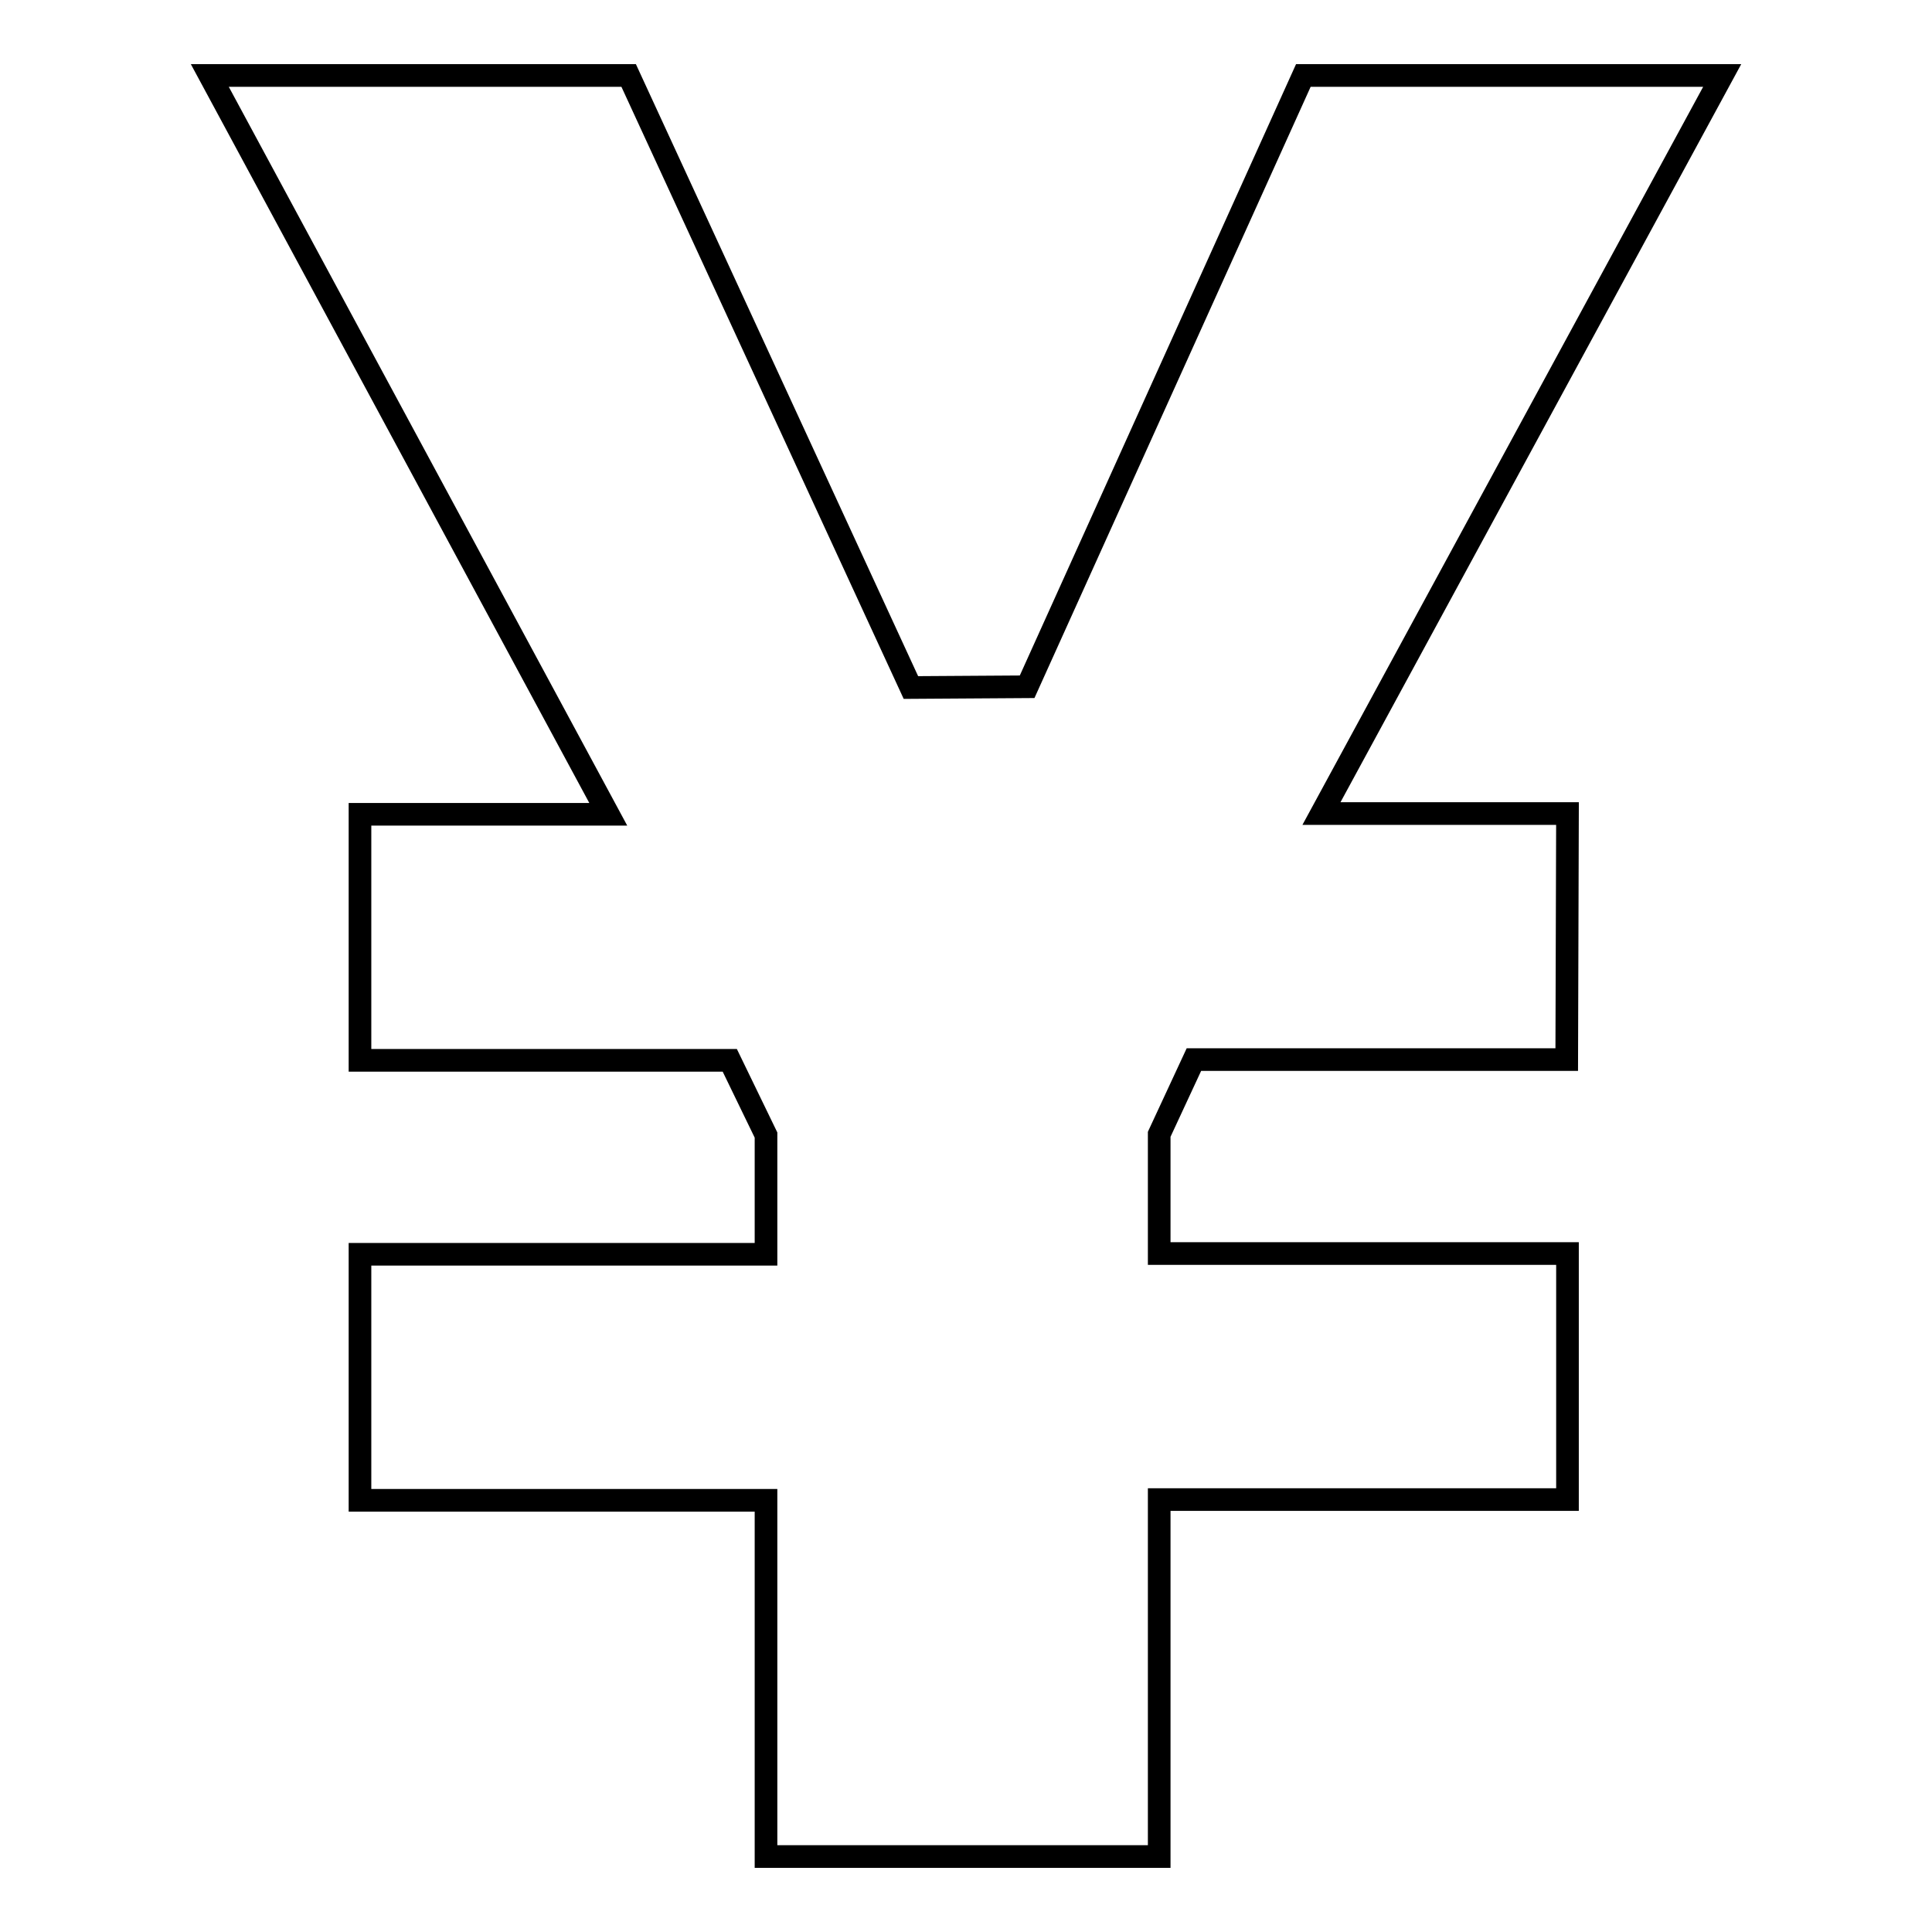
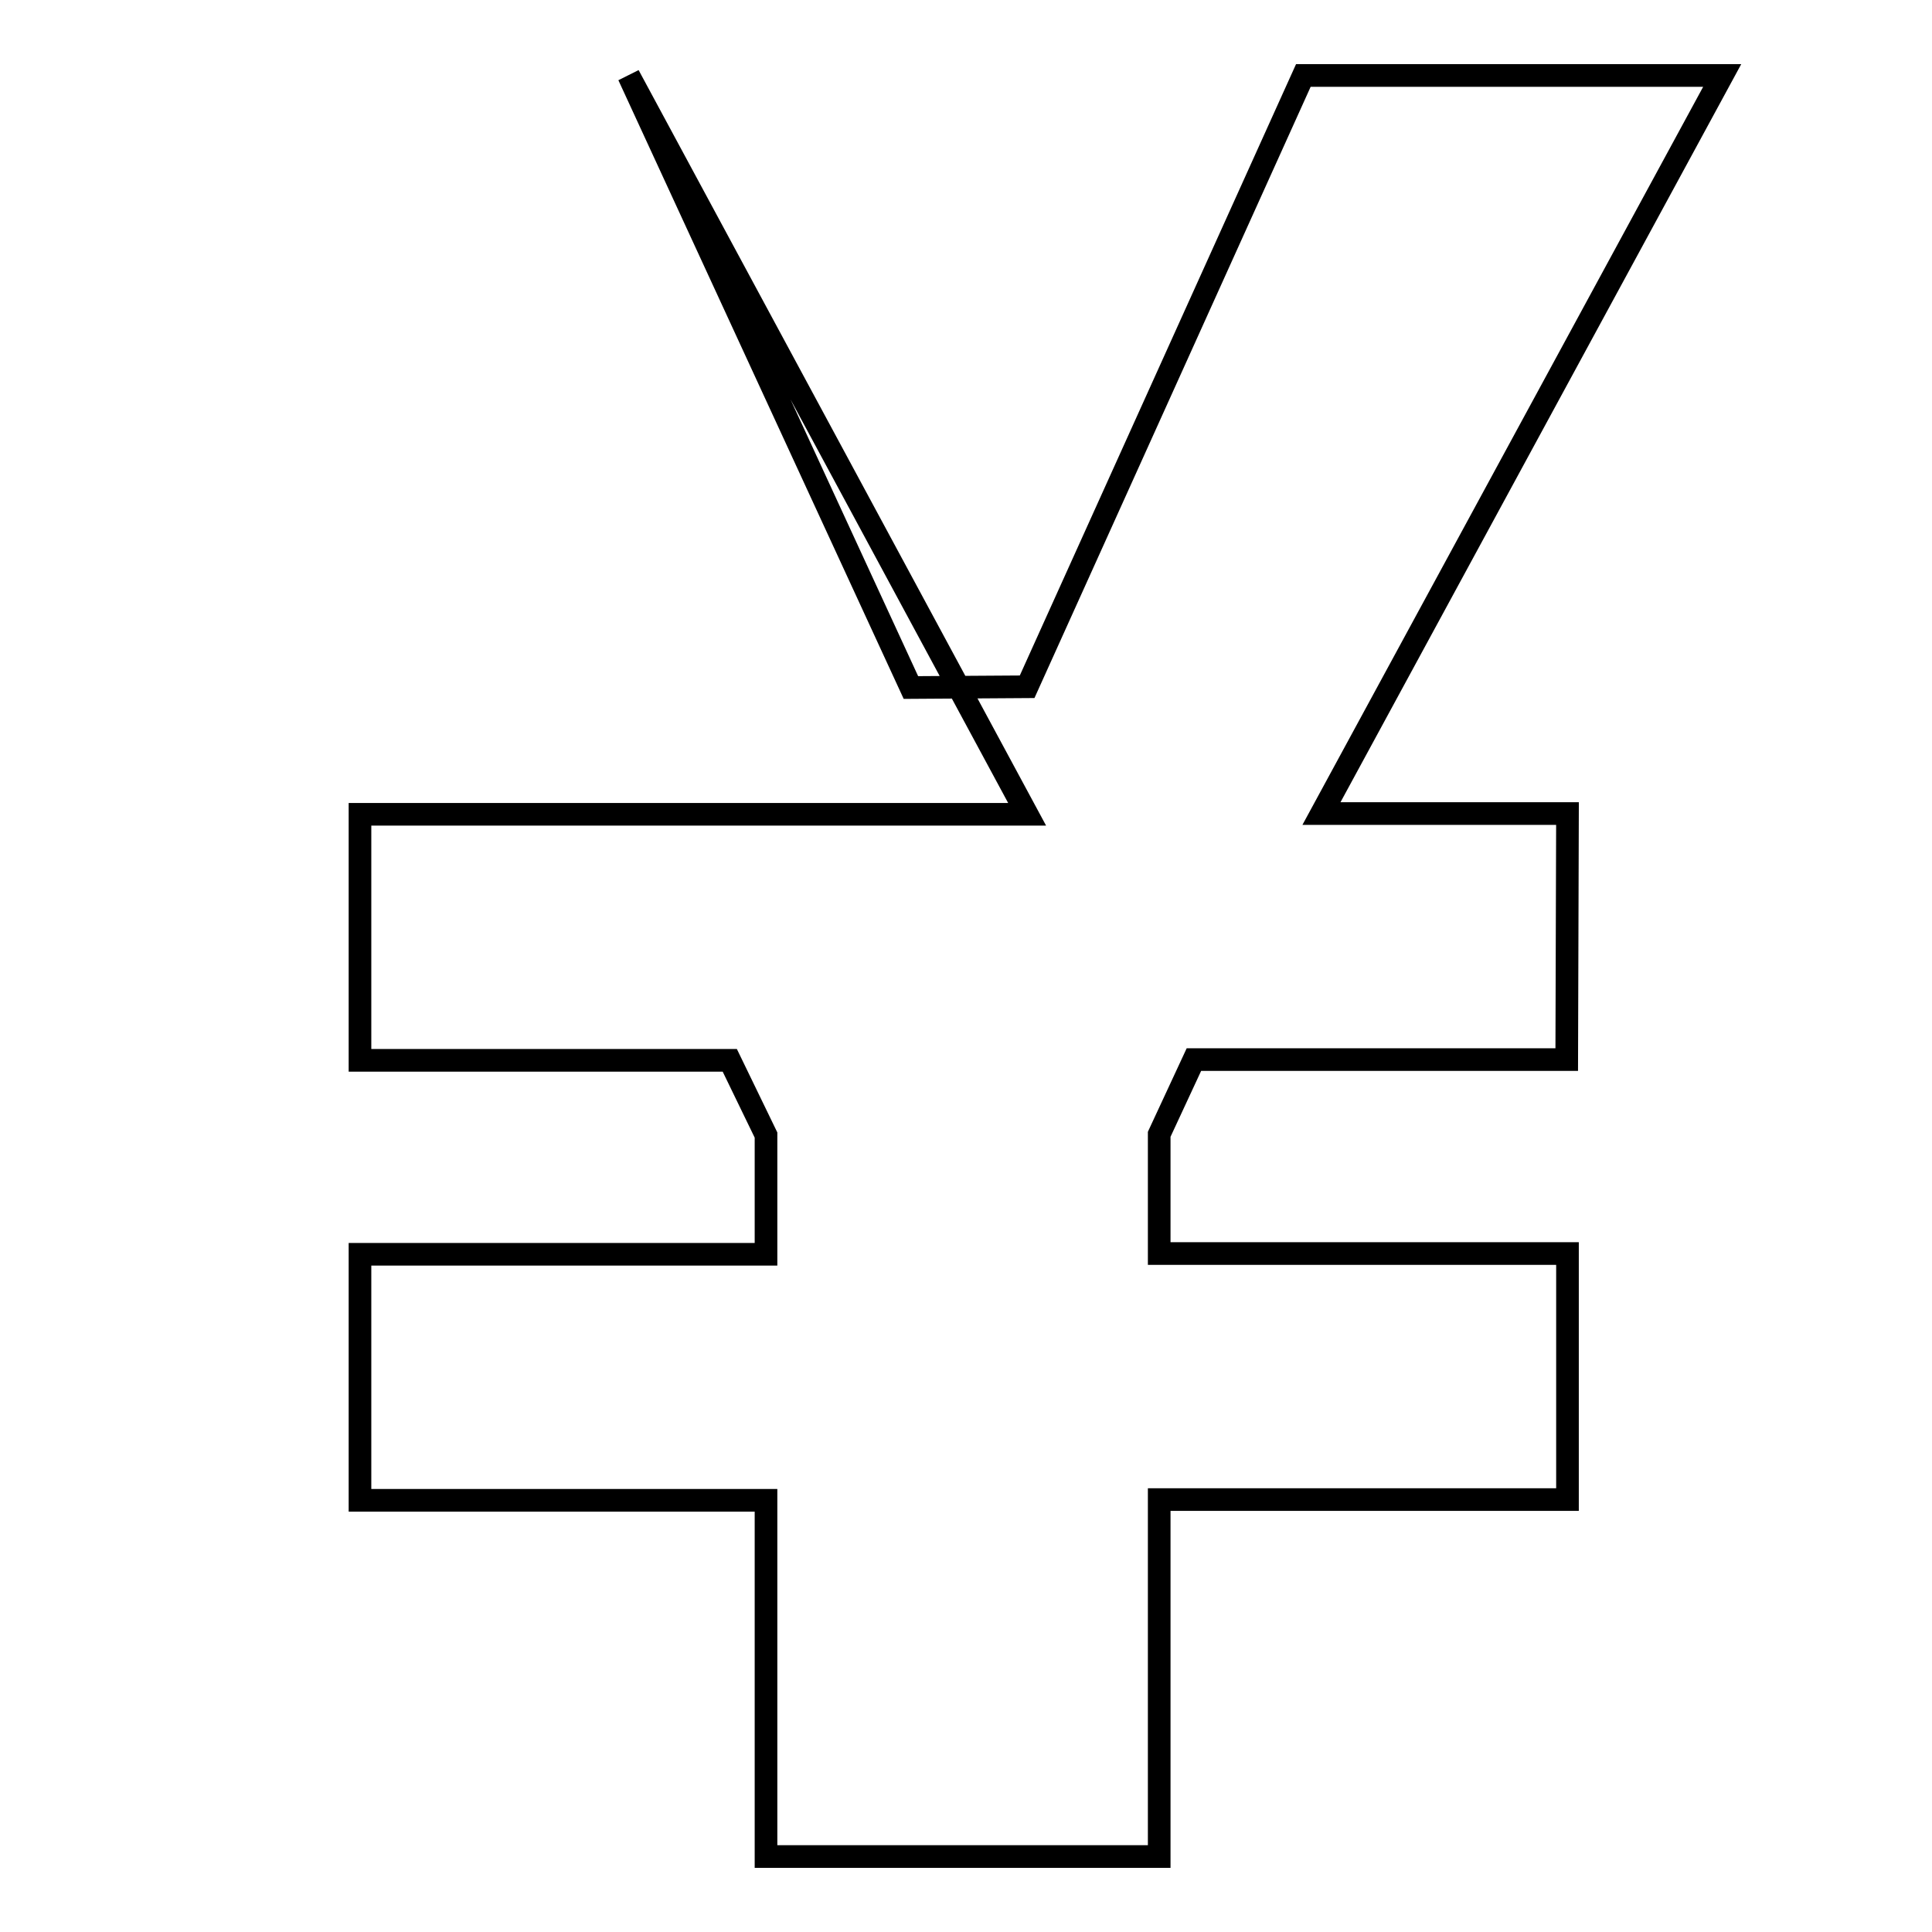
<svg xmlns="http://www.w3.org/2000/svg" version="1.1" x="0px" y="0px" viewBox="0 0 256 256" enable-background="new 0 0 256 256" xml:space="preserve">
  <g>
    <g>
-       <path stroke-width="3" fill-opacity="0" stroke="#000000" d="M158.2,140.4h49.4l0.1-32.6h-32.6L228.2,10h-55.5l-36.6,81l-15.4,0.1L83.3,10H27.8l52.8,97.9H47.7v32.6h49l4.8,9.9v15.8H47.7v32.6h53.8V246h52.1v-47.3h54.1v-32.6h-54.1v-15.8L158.2,140.4z" />
+       <path stroke-width="3" fill-opacity="0" stroke="#000000" d="M158.2,140.4h49.4l0.1-32.6h-32.6L228.2,10h-55.5l-36.6,81l-15.4,0.1L83.3,10l52.8,97.9H47.7v32.6h49l4.8,9.9v15.8H47.7v32.6h53.8V246h52.1v-47.3h54.1v-32.6h-54.1v-15.8L158.2,140.4z" />
    </g>
  </g>
</svg>